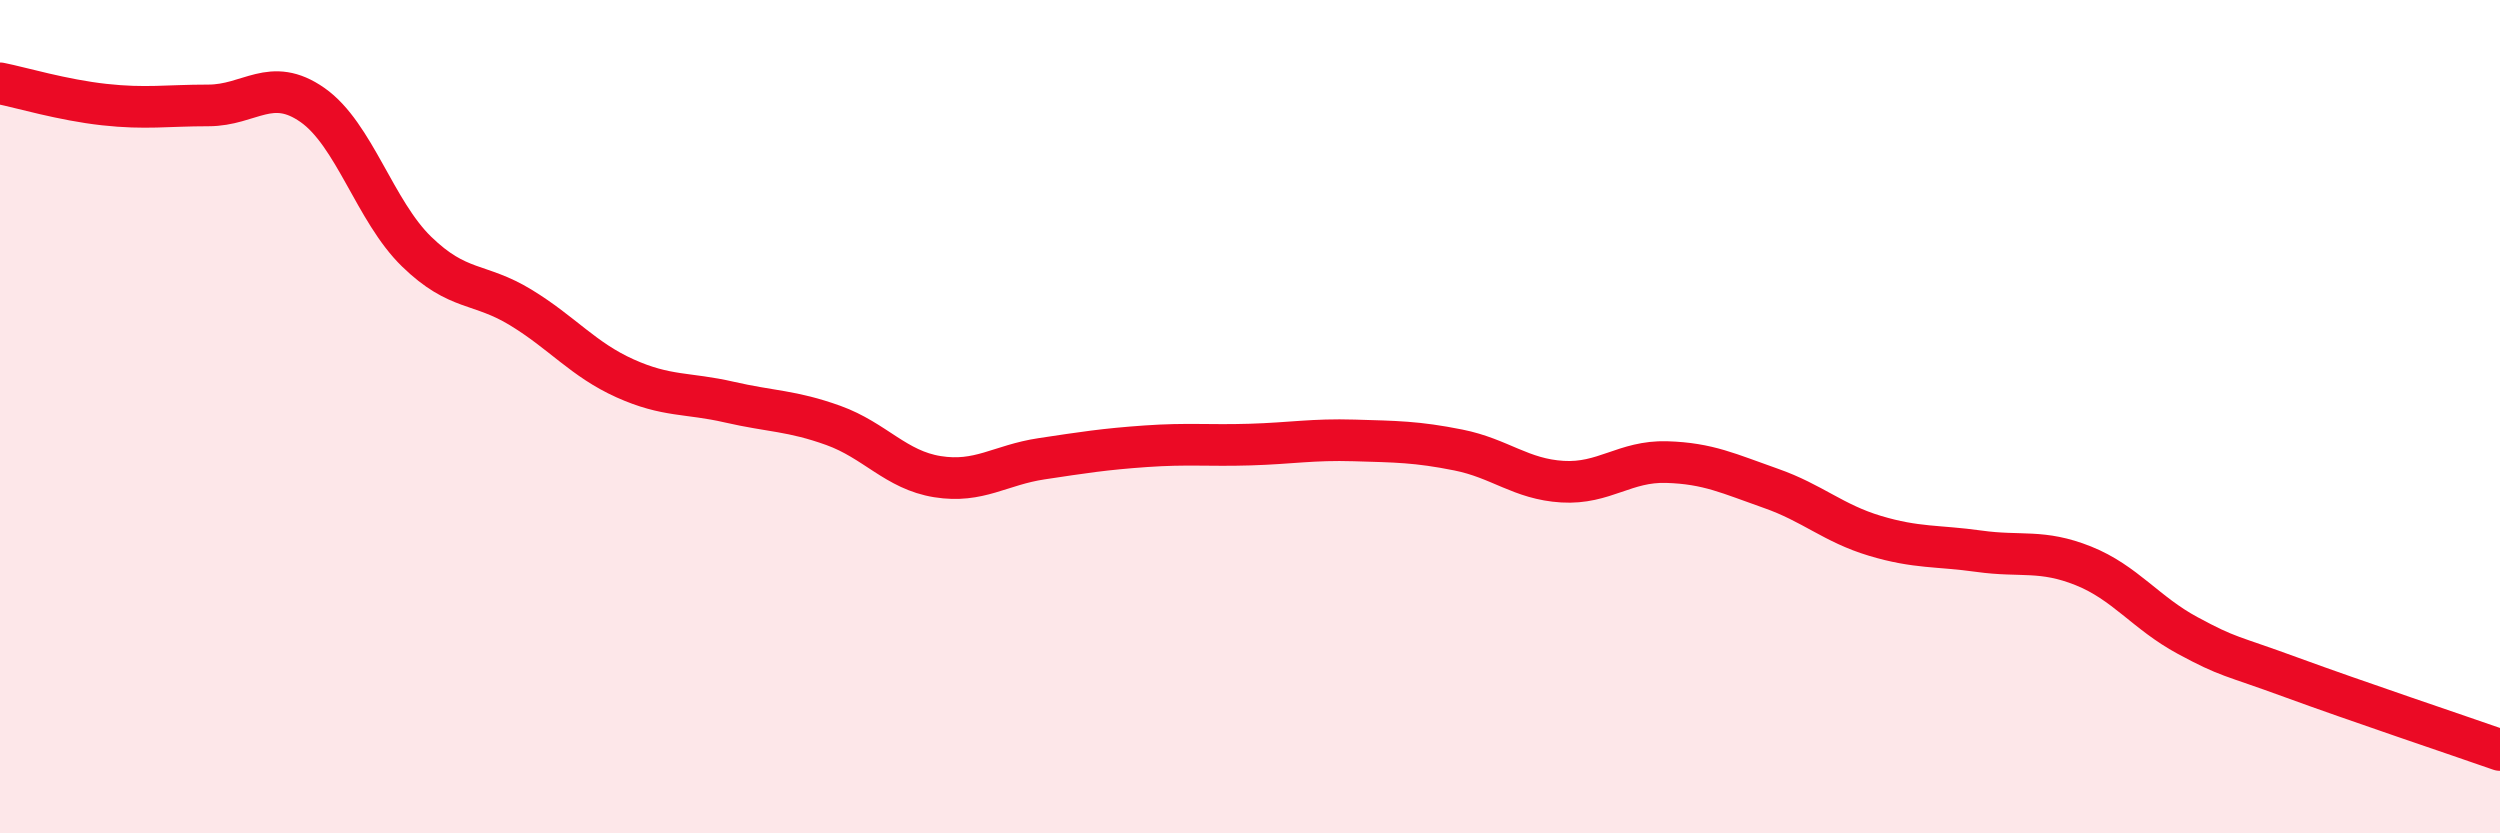
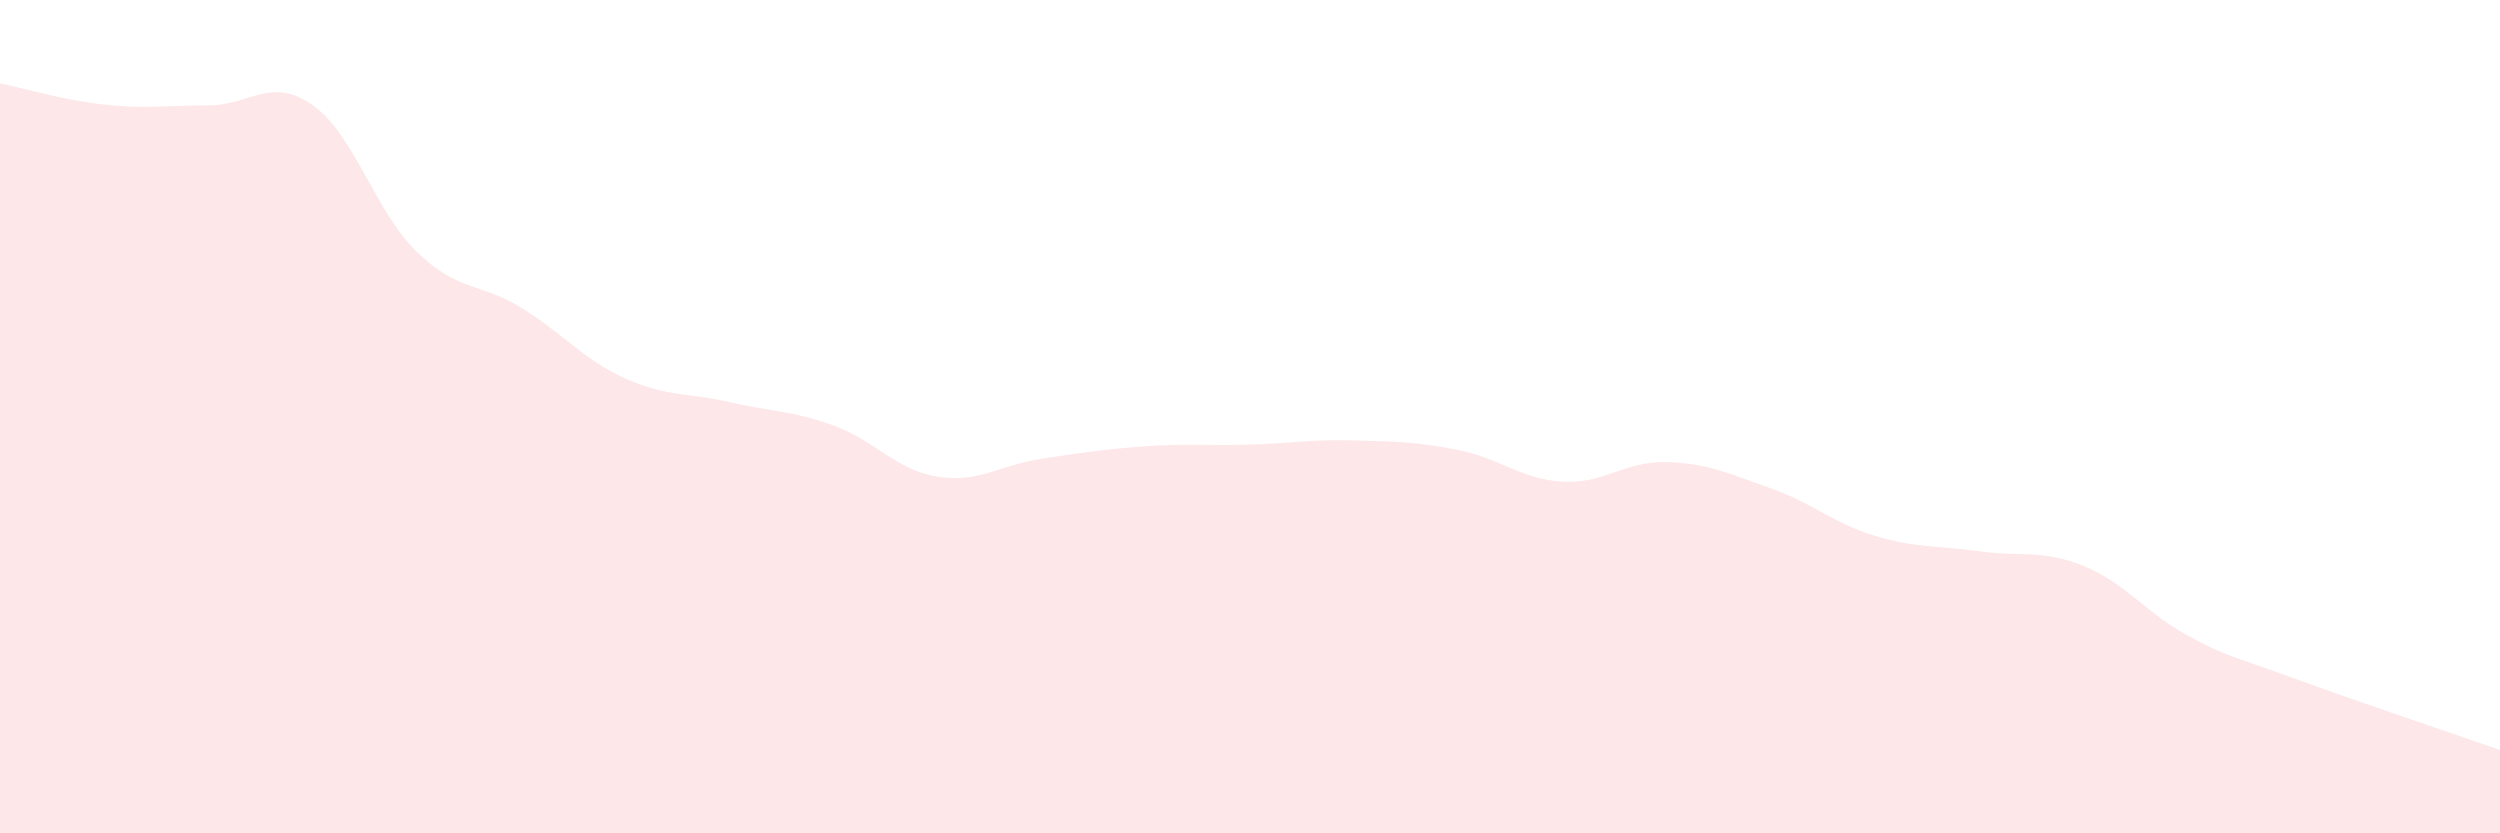
<svg xmlns="http://www.w3.org/2000/svg" width="60" height="20" viewBox="0 0 60 20">
  <path d="M 0,2 C 0.5,2.1 1.5,2.4 2.5,2.51 C 3.5,2.62 4,2.53 5,2.53 C 6,2.53 6.5,1.82 7.5,2.52 C 8.5,3.22 9,5.07 10,6.04 C 11,7.01 11.5,6.77 12.5,7.38 C 13.5,7.99 14,8.63 15,9.08 C 16,9.53 16.5,9.42 17.5,9.65 C 18.5,9.88 19,9.85 20,10.21 C 21,10.57 21.5,11.28 22.5,11.44 C 23.5,11.6 24,11.16 25,11.01 C 26,10.86 26.5,10.78 27.5,10.71 C 28.5,10.64 29,10.7 30,10.67 C 31,10.64 31.5,10.54 32.5,10.57 C 33.5,10.6 34,10.6 35,10.8 C 36,11 36.5,11.5 37.5,11.56 C 38.5,11.62 39,11.06 40,11.09 C 41,11.12 41.5,11.37 42.5,11.72 C 43.5,12.07 44,12.56 45,12.86 C 46,13.16 46.5,13.09 47.5,13.23 C 48.5,13.37 49,13.18 50,13.58 C 51,13.98 51.5,14.71 52.5,15.25 C 53.5,15.79 53.5,15.71 55,16.26 C 56.5,16.81 59,17.65 60,18L60 20L0 20Z" fill="#EB0A25" opacity="0.1" stroke-linecap="round" stroke-linejoin="round" />
-   <path d="M 0,2 C 0.5,2.1 1.5,2.4 2.5,2.51 C 3.5,2.62 4,2.53 5,2.53 C 6,2.53 6.5,1.82 7.5,2.52 C 8.5,3.22 9,5.07 10,6.04 C 11,7.01 11.5,6.77 12.5,7.38 C 13.5,7.99 14,8.63 15,9.08 C 16,9.53 16.5,9.42 17.5,9.65 C 18.5,9.88 19,9.85 20,10.21 C 21,10.57 21.5,11.28 22.5,11.44 C 23.5,11.6 24,11.16 25,11.01 C 26,10.86 26.5,10.78 27.5,10.71 C 28.5,10.64 29,10.7 30,10.67 C 31,10.64 31.5,10.54 32.5,10.57 C 33.5,10.6 34,10.6 35,10.8 C 36,11 36.5,11.5 37.5,11.56 C 38.5,11.62 39,11.06 40,11.09 C 41,11.12 41.5,11.37 42.5,11.72 C 43.5,12.07 44,12.56 45,12.86 C 46,13.16 46.5,13.09 47.5,13.23 C 48.5,13.37 49,13.18 50,13.58 C 51,13.98 51.5,14.71 52.5,15.25 C 53.5,15.79 53.5,15.71 55,16.26 C 56.5,16.81 59,17.65 60,18" stroke="#EB0A25" stroke-width="1" fill="none" stroke-linecap="round" stroke-linejoin="round" />
</svg>